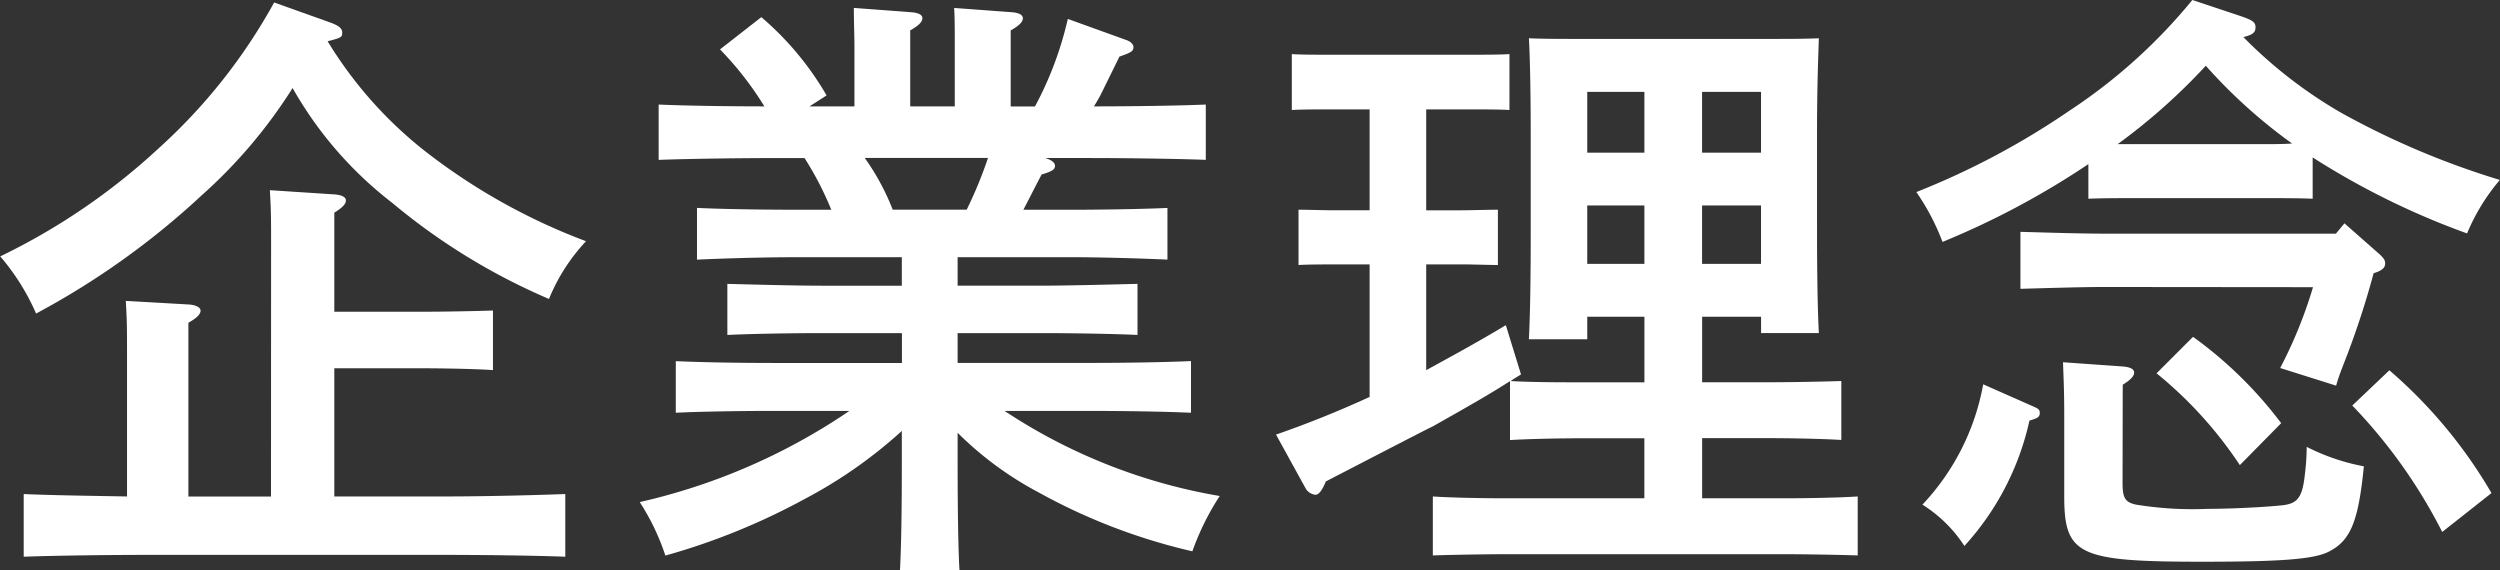
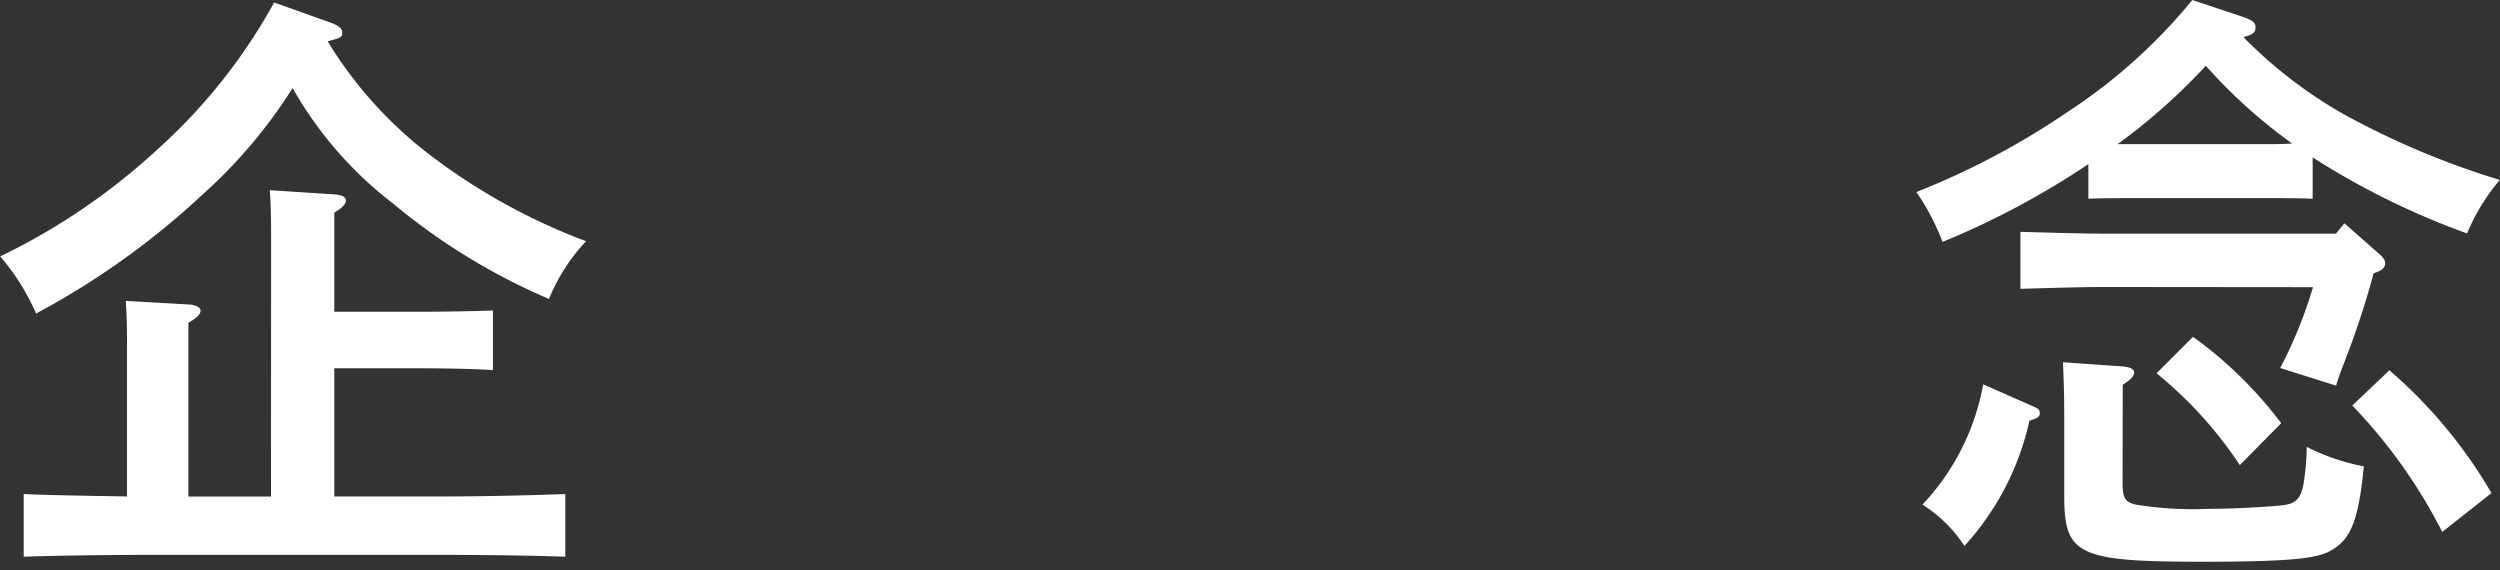
<svg xmlns="http://www.w3.org/2000/svg" width="87.756" height="20.014" viewBox="0 0 87.756 20.014">
  <rect x="0" y="0" width="87.756" height="20.014" fill="#333333" stroke="none" />
  <g id="グループ_7835" data-name="グループ 7835" transform="translate(0 0)">
    <path id="パス_19265" data-name="パス 19265" d="M54.638,21.2c.3.107.427.213.427.342,0,.17,0,.191-.512.319a14.482,14.482,0,0,0,3.371,3.819,21.393,21.393,0,0,0,5.7,3.2,6.594,6.594,0,0,0-1.3,2.027,22.117,22.117,0,0,1-5.5-3.371,13.431,13.431,0,0,1-3.5-4.033,17.574,17.574,0,0,1-3.179,3.755,27.648,27.648,0,0,1-5.825,4.161,7.941,7.941,0,0,0-1.259-2.006,22.669,22.669,0,0,0,5.568-3.8A19.631,19.631,0,0,0,52.676,20.5Zm-2.069,7.873c0-.981,0-1.238-.043-1.984l2.283.149c.235.022.385.085.385.213s-.129.257-.406.427v3.478h3.03c.811,0,1.9-.021,2.539-.043v2.091c-.64-.044-1.835-.064-2.539-.064h-3.03v4.5H58.65c1.344,0,3.158-.043,4.246-.085v2.2c-1.131-.043-2.944-.064-4.246-.064H48.131c-1.174,0-3.094.022-4.246.064v-2.2c.918.043,2.433.064,3.627.085V32.938c0-.982,0-1.237-.043-1.963l2.24.128c.235.022.384.107.384.213,0,.128-.128.257-.427.427v6.1h2.9Z" transform="translate(-43.053 -20.413)" fill="#fff" />
-     <path id="パス_19266" data-name="パス 19266" d="M77.9,36.682c0,1.621.021,2.986.064,3.755H75.877c.043-.832.064-2.027.064-3.755V35.55a16.429,16.429,0,0,1-3.414,2.391,23.383,23.383,0,0,1-4.886,1.984,8.1,8.1,0,0,0-.9-1.878,21.521,21.521,0,0,0,7.36-3.2H71.4c-1.11,0-2.5.022-3.393.064V33.1c.9.042,2.283.064,3.393.064h4.545V32.116H73.21c-1.088,0-2.5.022-3.393.064V30.388c.9.022,2.3.064,3.393.064h2.731v-1H72.165c-1.109,0-2.517.043-3.414.085V27.721c.9.043,2.3.064,3.414.064h1.3a11.162,11.162,0,0,0-.939-1.814h-.875c-1.174,0-3.093.021-4.246.064V24.093c.96.043,2.518.064,3.712.064a11.444,11.444,0,0,0-1.558-2l1.451-1.132A10.567,10.567,0,0,1,73.3,23.773l-.6.384h1.578v-2.09c0-.363-.021-.9-.021-1.366l2.006.15c.256.021.4.084.4.212s-.128.257-.427.427v2.668H77.8v-2.09c0-.577,0-1.047-.022-1.366l2.028.15c.234.021.384.084.384.212s-.128.257-.427.427v2.668h.853a12.248,12.248,0,0,0,1.152-3.072l2.069.747c.128.043.235.149.235.235,0,.149-.064.191-.491.34l-.64,1.3c-.064.129-.15.278-.256.448,1.3,0,2.924-.022,3.926-.064v1.941c-1.131-.043-2.944-.064-4.246-.064H80.976c.278.085.342.192.342.278,0,.128-.107.191-.469.3-.15.278-.363.705-.641,1.238h1.665c.981,0,2.474-.021,3.392-.064v1.814c-.918-.043-2.411-.085-3.392-.085H77.9v1h2.9c.981,0,2.5-.042,3.414-.064V32.18c-.918-.043-2.433-.064-3.414-.064H77.9v1.046h4.8c.981,0,2.474-.022,3.392-.064v1.814c-.918-.043-2.411-.064-3.392-.064H79.548A19.626,19.626,0,0,0,87.1,37.834a9.172,9.172,0,0,0-.96,1.941,20.723,20.723,0,0,1-5.4-2.069A11.972,11.972,0,0,1,77.9,35.615Zm.319-8.9a14.869,14.869,0,0,0,.747-1.814H74.64a8.3,8.3,0,0,1,.981,1.814Z" transform="translate(-44.285 -20.423)" fill="#fff" />
-     <path id="パス_19267" data-name="パス 19267" d="M101.227,31.6v.79H99.179c.043-.854.064-2.09.064-3.734V25.218c0-1.279-.022-2.709-.064-3.392.555.022,1.088.022,1.814.022h6.55c.748,0,1.26,0,1.814-.022-.022.683-.064,1.728-.064,3.392V28.44c0,1.686.022,2.944.064,3.734h-2.028V31.6h-2.069v2.3h2.325c.832,0,1.921-.022,2.561-.043v2.069c-.662-.043-1.856-.064-2.561-.064h-2.325v2.111h2.9c.832,0,1.921-.021,2.561-.064v2.07c-.662-.022-1.856-.043-2.561-.043H98.368c-.7,0-1.921.021-2.561.043v-2.07c.64.043,1.728.064,2.561.064h4.864V35.866h-2.176c-.7,0-1.9.021-2.54.064V33.86c-.831.534-1.6.96-2.73,1.6-.064.022-1.3.661-3.734,1.92-.128.32-.256.47-.363.47a.458.458,0,0,1-.341-.213l-1.046-1.9c1.109-.384,2.219-.832,3.286-1.322V29.763H92.373c-.278,0-.961,0-1.281.022V27.843c.277,0,.939.021,1.281.021h1.215V24.322h-1.45c-.427,0-.96,0-1.281.022V22.381c.32.022.854.022,1.281.022h5.077c.406,0,.96,0,1.281-.022v1.963c-.32-.022-.875-.022-1.281-.022H95.574v3.542h1.258c.256,0,.96-.021,1.259-.021v1.941c-.3,0-.918-.022-1.259-.022H95.574v3.713c.939-.513,1.877-1.025,2.795-1.579l.533,1.729c-.128.084-.256.149-.362.234.831.043,1.686.043,2.518.043h2.176V31.6Zm2.006-7.894h-2.006v2.134h2.006Zm-2.006,6.038h2.006V27.694h-2.006Zm6.1-6.038h-2.069v2.134h2.069Zm-2.069,6.038h2.069V27.694h-2.069Z" transform="translate(-45.511 -20.482)" fill="#fff" />
    <path id="パス_19268" data-name="パス 19268" d="M125.3,20.941c.513.172.618.236.618.428,0,.171-.083.256-.426.341a16.1,16.1,0,0,0,3.414,2.646,28.478,28.478,0,0,0,5.589,2.368,7.083,7.083,0,0,0-1.151,1.878,27.163,27.163,0,0,1-5.42-2.668v1.45c-.449-.021-1.109-.021-1.686-.021h-4.48c-.576,0-1.259,0-1.707.021V26.169a28.745,28.745,0,0,1-5.12,2.731,8.077,8.077,0,0,0-.918-1.75,27.246,27.246,0,0,0,5.376-2.858,19.178,19.178,0,0,0,4.311-3.884Zm-7.168,13.741c.149.064.213.107.213.213,0,.149-.064.191-.363.277a9.557,9.557,0,0,1-2.283,4.4,4.8,4.8,0,0,0-1.473-1.45,8.3,8.3,0,0,0,2.133-4.224Zm2.5-4.2c-.854,0-2.177.043-2.966.064v-2c.79.022,2.112.064,2.966.064h8.108l.3-.363,1.259,1.11c.128.127.17.191.17.3,0,.129-.084.235-.341.32l-.064.021a29.682,29.682,0,0,1-.917,2.838c-.256.662-.3.768-.4,1.109l-1.963-.619a15.9,15.9,0,0,0,1.152-2.837Zm.619,6.87c0,.534.084.683.469.769a12.3,12.3,0,0,0,2.517.149c.875,0,2.049-.064,2.646-.128.513-.064.683-.278.768-1.087a8.134,8.134,0,0,0,.064-.961,7.427,7.427,0,0,0,2.006.683c-.191,1.941-.468,2.6-1.215,2.987-.513.277-1.707.362-4.459.362-4.352,0-4.843-.234-4.843-2.3V35.108c0-1.024-.022-1.344-.043-1.984l2.112.149c.235.022.384.085.384.214s-.128.255-.4.427Zm4.992-11.884c.256,0,.619,0,.96-.022a18.369,18.369,0,0,1-3.03-2.73,21.249,21.249,0,0,1-3.094,2.752Zm-2.518,6.764a14.409,14.409,0,0,1,3.094,3.03l-1.451,1.472a14.369,14.369,0,0,0-2.923-3.222Zm6.892,1.174a16.906,16.906,0,0,1,3.584,4.31l-1.729,1.365a18.377,18.377,0,0,0-3.157-4.438Z" transform="translate(-46.744 -20.408)" fill="#fff" />
  </g>
</svg>